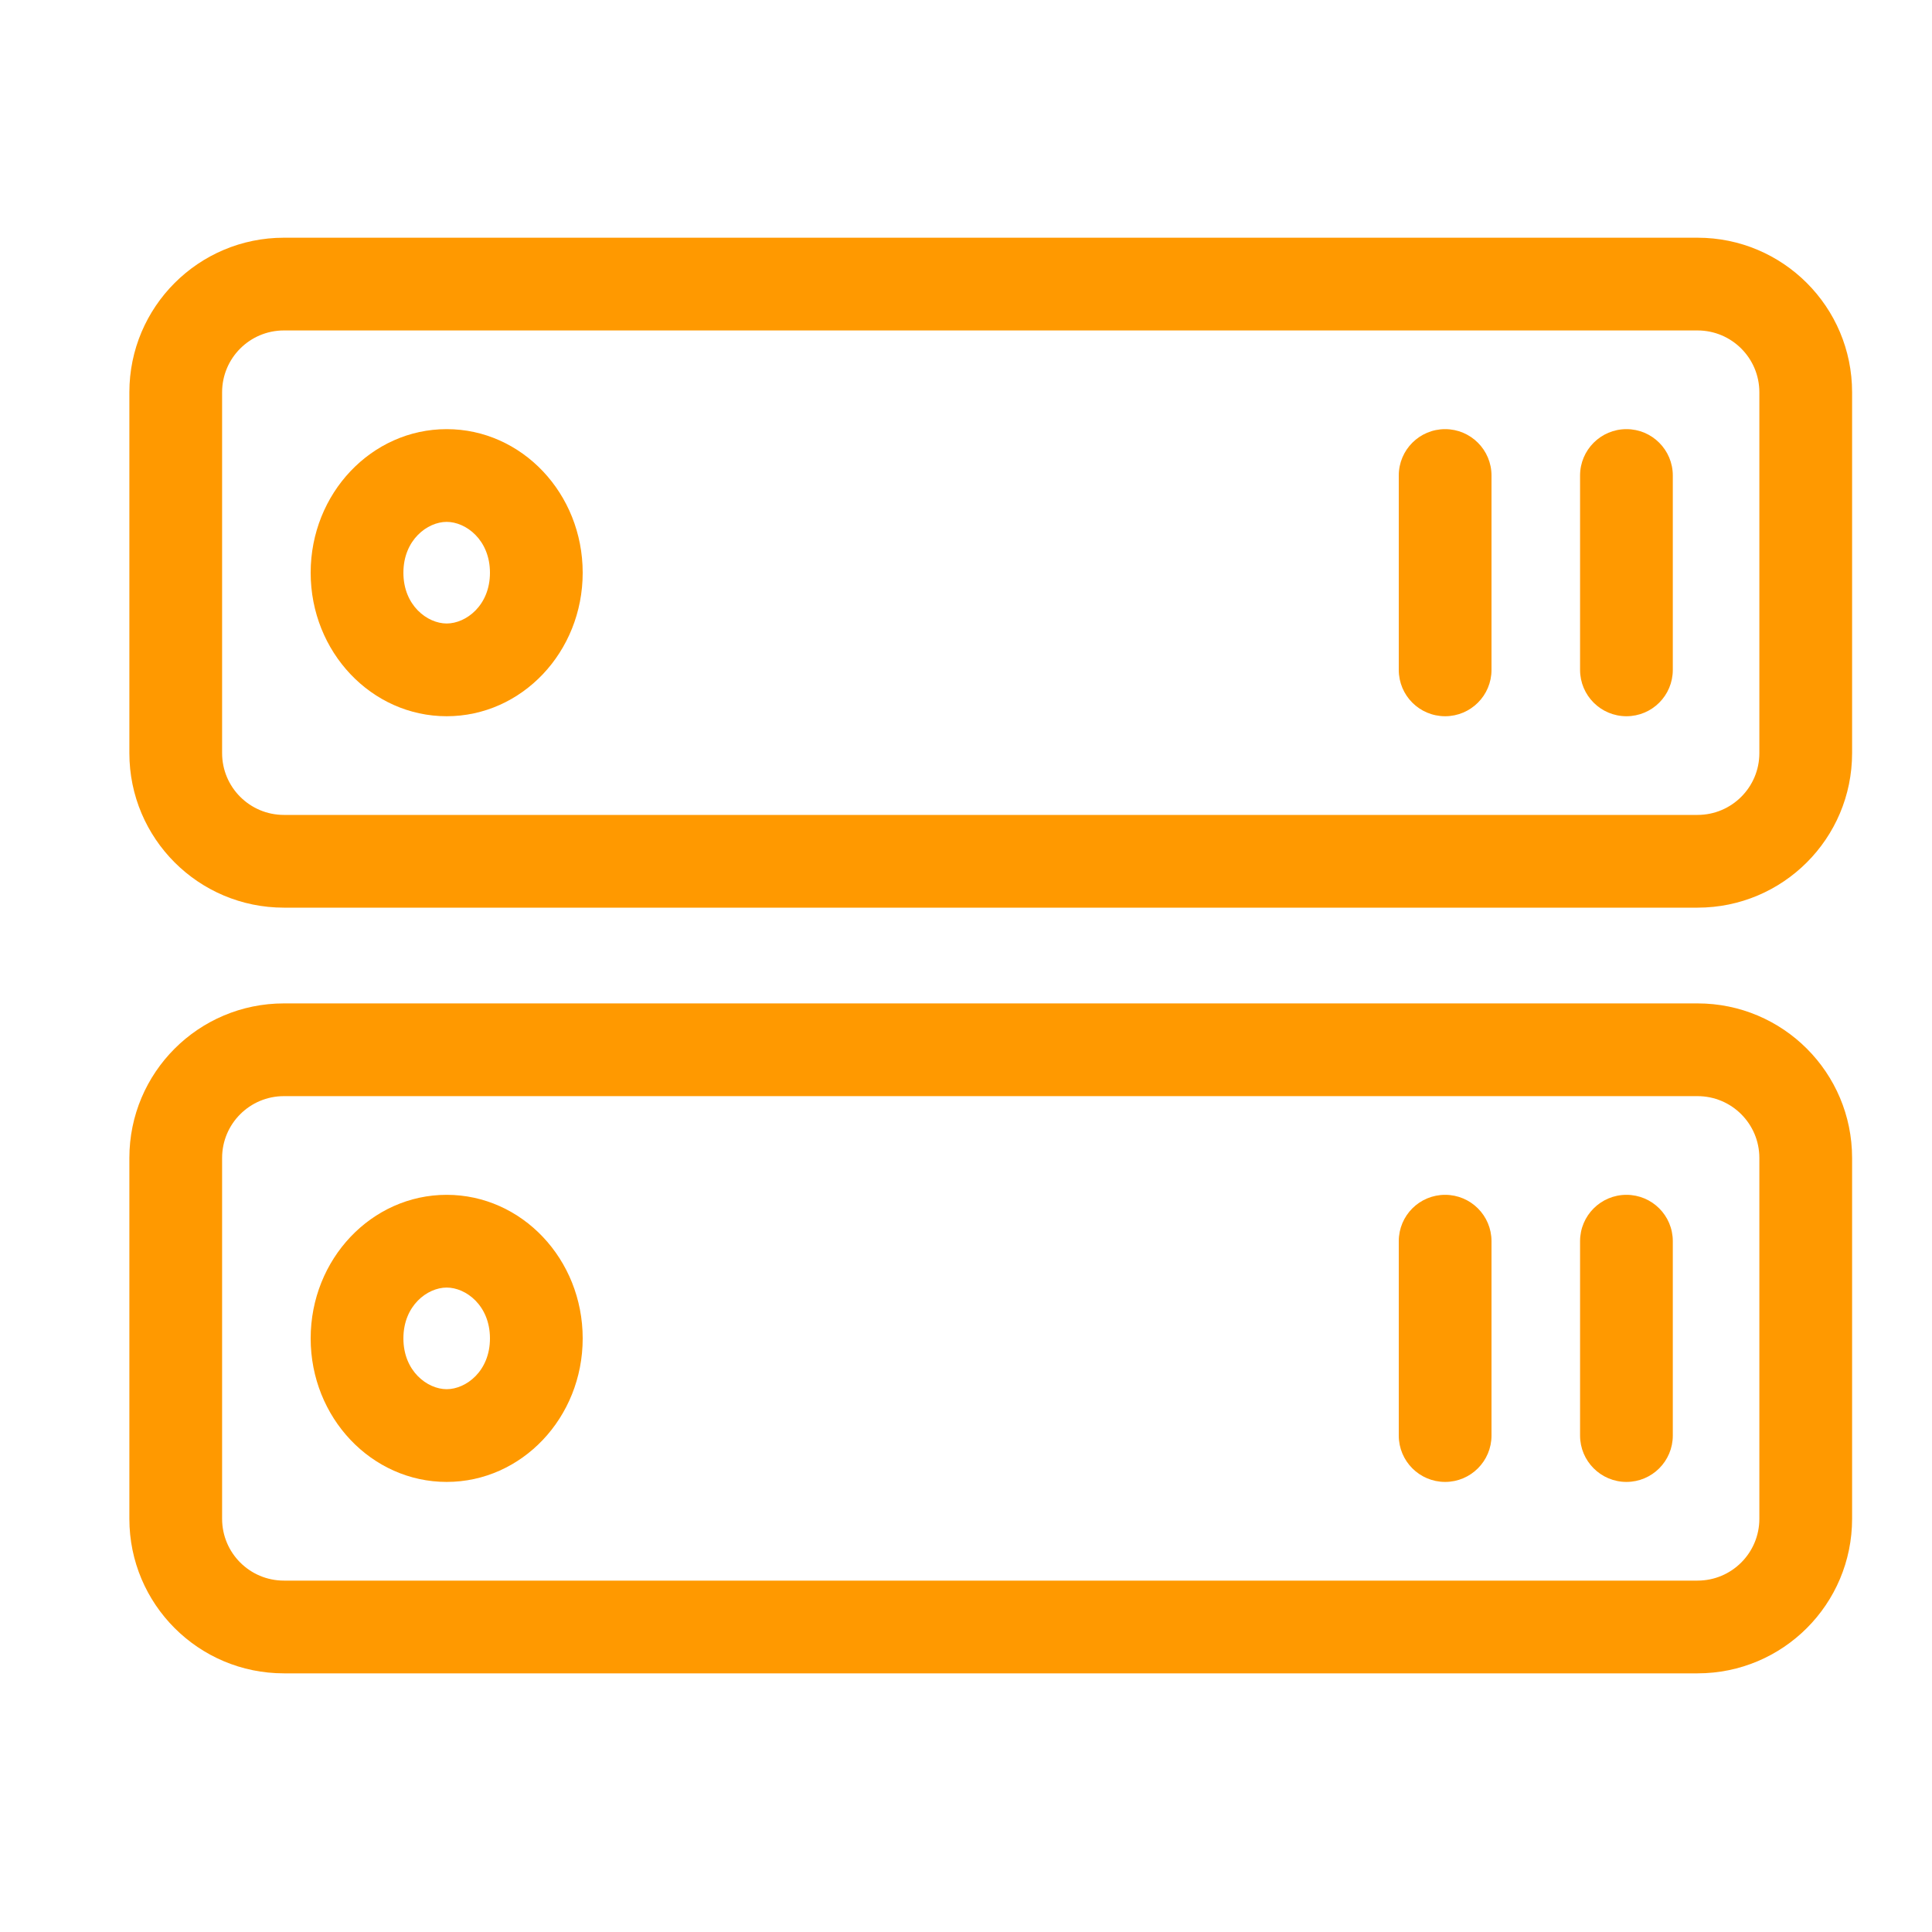
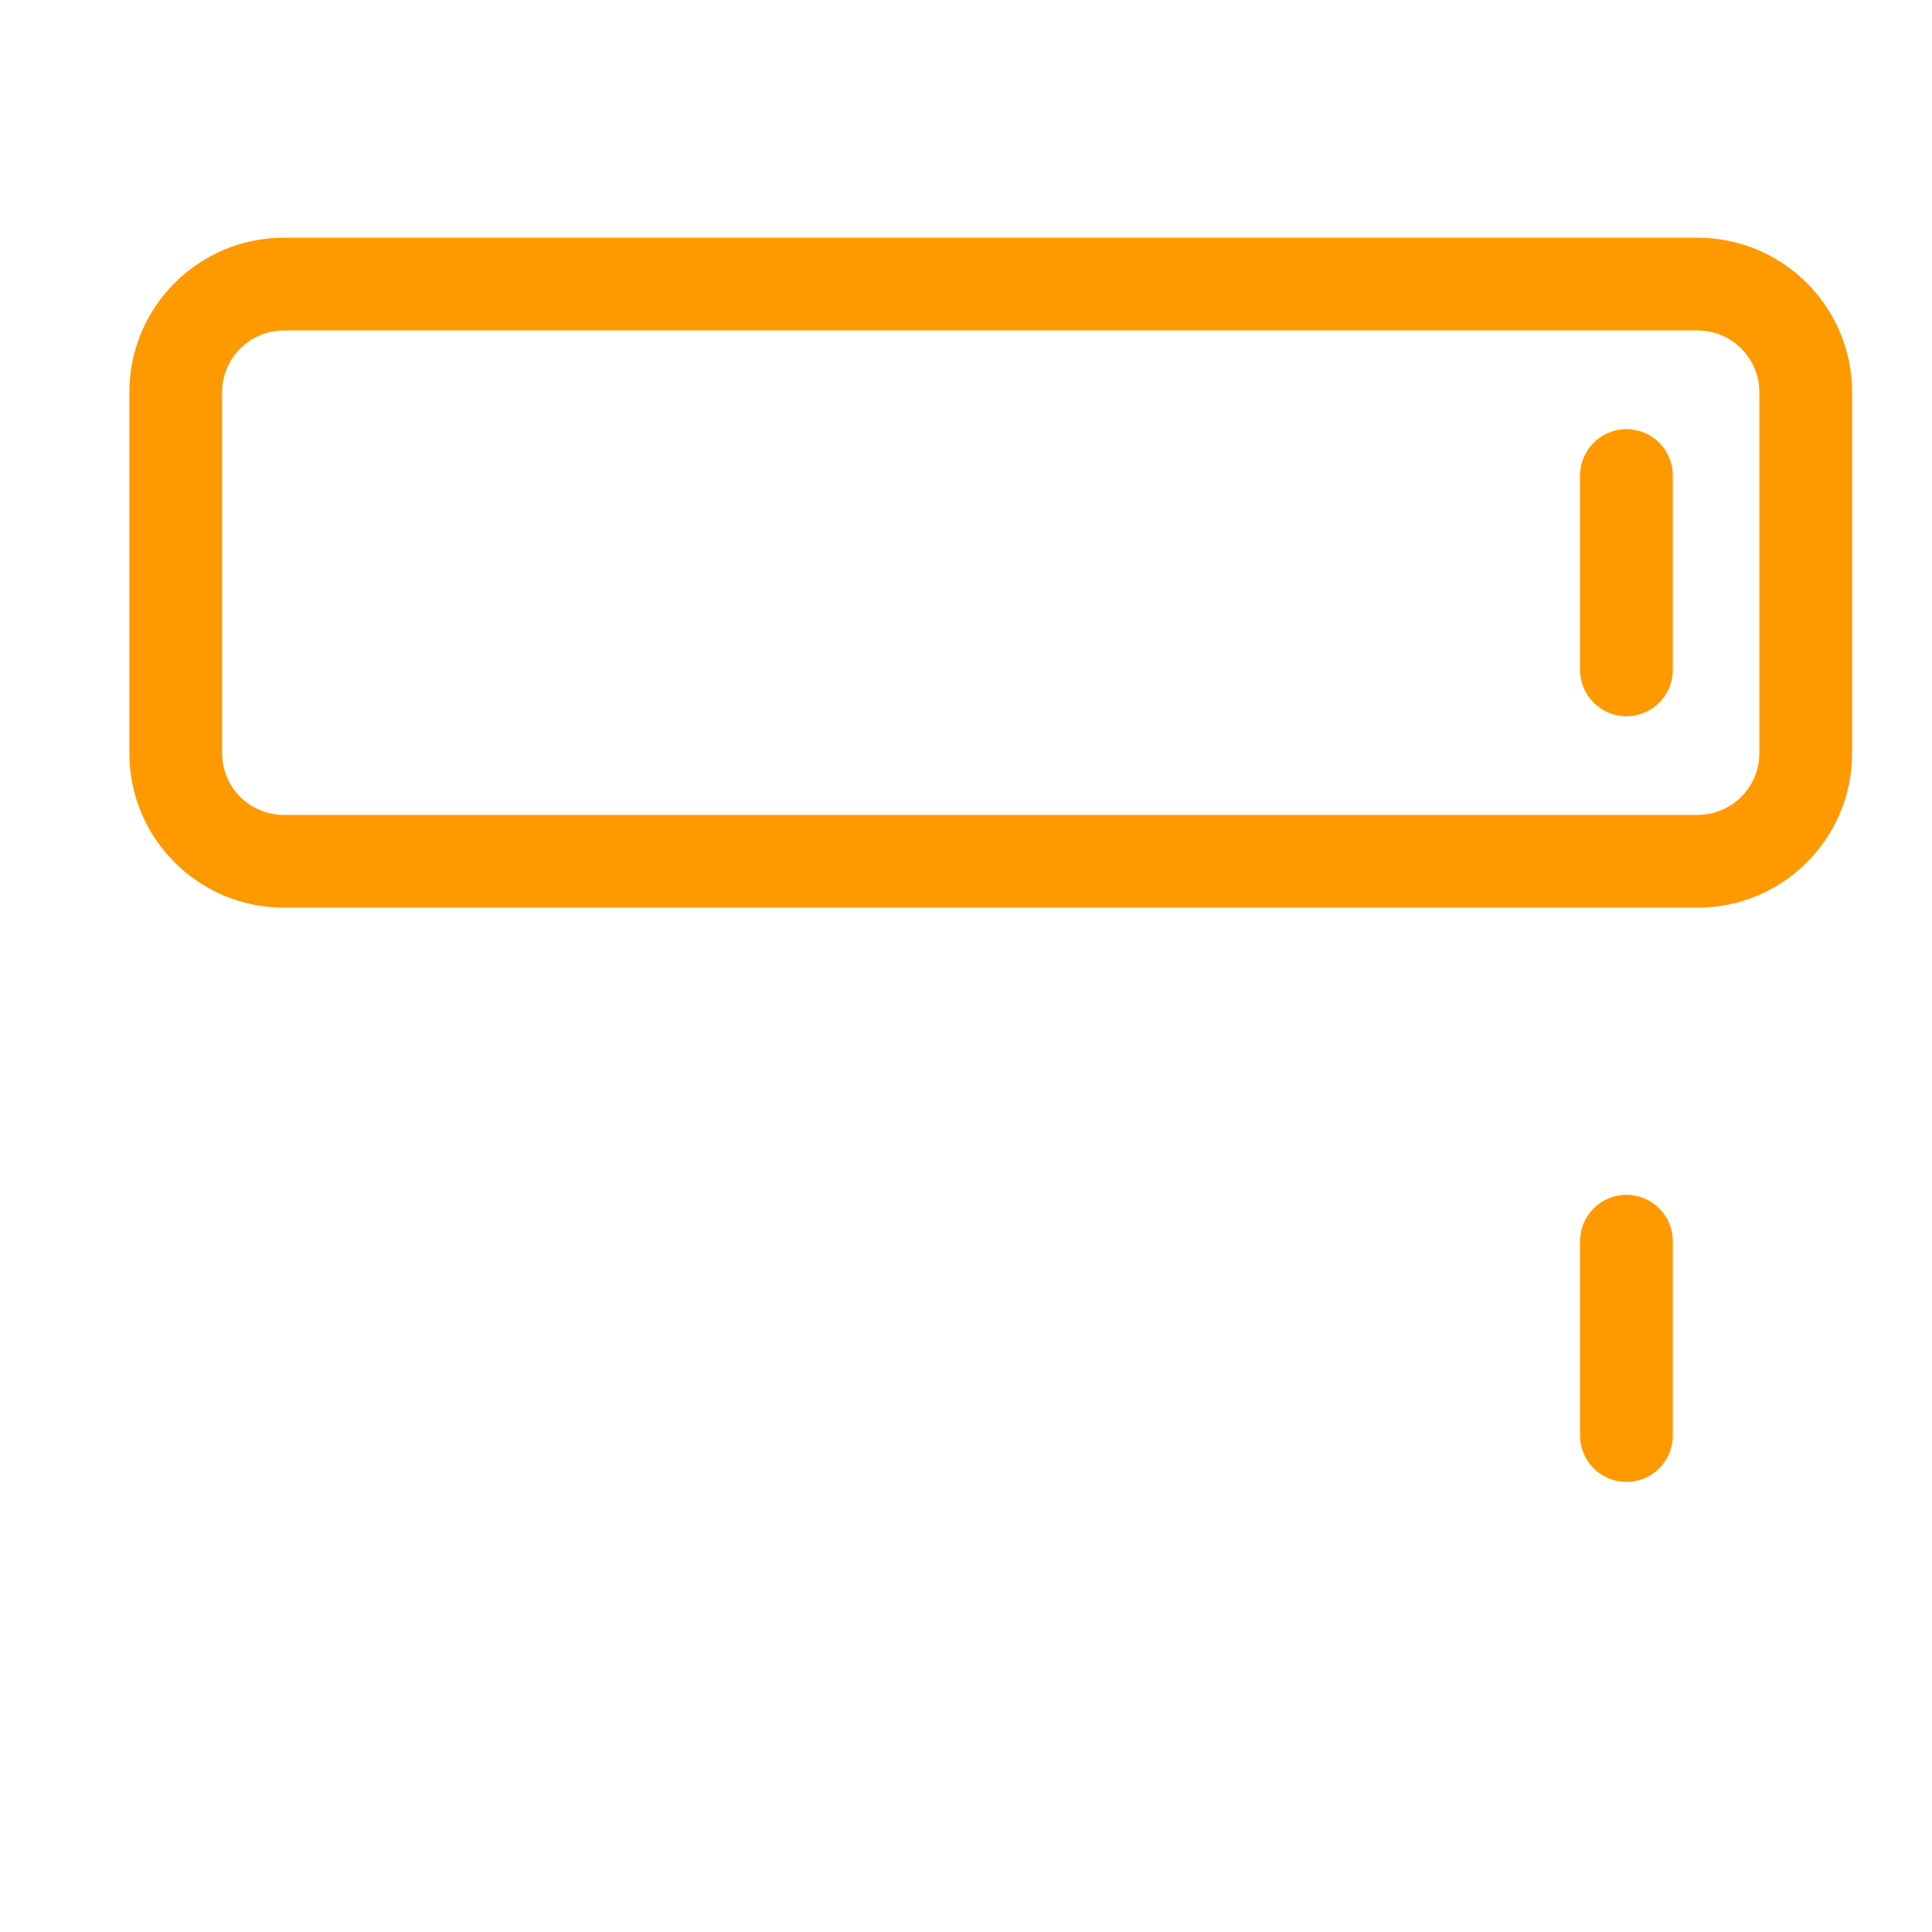
<svg xmlns="http://www.w3.org/2000/svg" width="25" height="25" viewBox="0 0 25 25" fill="none">
  <path fill-rule="evenodd" clip-rule="evenodd" d="M21.966 4.276H3.674C3.232 4.276 2.874 4.634 2.874 5.076V9.745C2.874 10.187 3.232 10.545 3.674 10.545H21.966C22.408 10.545 22.766 10.187 22.766 9.745V5.076C22.766 4.634 22.408 4.276 21.966 4.276ZM3.674 3.076C2.569 3.076 1.674 3.972 1.674 5.076V9.745C1.674 10.85 2.569 11.745 3.674 11.745H21.966C23.071 11.745 23.966 10.85 23.966 9.745V5.076C23.966 3.972 23.071 3.076 21.966 3.076H3.674Z" fill="#FF9900" />
-   <path fill-rule="evenodd" clip-rule="evenodd" d="M21.966 14.184H3.674C3.232 14.184 2.874 14.542 2.874 14.984V19.653C2.874 20.095 3.232 20.453 3.674 20.453H21.966C22.408 20.453 22.766 20.095 22.766 19.653V14.984C22.766 14.542 22.408 14.184 21.966 14.184ZM3.674 12.984C2.569 12.984 1.674 13.879 1.674 14.984V19.653C1.674 20.758 2.569 21.653 3.674 21.653H21.966C23.071 21.653 23.966 20.758 23.966 19.653V14.984C23.966 13.879 23.071 12.984 21.966 12.984H3.674Z" fill="#FF9900" />
  <path fill-rule="evenodd" clip-rule="evenodd" d="M21.046 5.553C21.378 5.553 21.646 5.822 21.646 6.153V8.668C21.646 9 21.378 9.268 21.046 9.268C20.715 9.268 20.446 9 20.446 8.668V6.153C20.446 5.822 20.715 5.553 21.046 5.553Z" fill="#FF9900" />
  <path fill-rule="evenodd" clip-rule="evenodd" d="M21.046 15.461C21.378 15.461 21.646 15.729 21.646 16.061V18.576C21.646 18.907 21.378 19.176 21.046 19.176C20.715 19.176 20.446 18.907 20.446 18.576V16.061C20.446 15.729 20.715 15.461 21.046 15.461Z" fill="#FF9900" />
-   <path fill-rule="evenodd" clip-rule="evenodd" d="M18.7 5.553C19.031 5.553 19.3 5.822 19.3 6.153V8.668C19.3 9 19.031 9.268 18.7 9.268C18.368 9.268 18.1 9 18.1 8.668V6.153C18.1 5.822 18.368 5.553 18.7 5.553Z" fill="#FF9900" />
-   <path fill-rule="evenodd" clip-rule="evenodd" d="M18.7 15.461C19.031 15.461 19.3 15.729 19.3 16.061V18.576C19.3 18.907 19.031 19.176 18.7 19.176C18.368 19.176 18.1 18.907 18.1 18.576V16.061C18.1 15.729 18.368 15.461 18.7 15.461Z" fill="#FF9900" />
-   <path fill-rule="evenodd" clip-rule="evenodd" d="M5.78 8.068C6.029 8.068 6.34 7.836 6.34 7.411C6.34 6.986 6.029 6.753 5.78 6.753C5.531 6.753 5.22 6.986 5.22 7.411C5.22 7.836 5.531 8.068 5.78 8.068ZM5.78 9.268C6.752 9.268 7.54 8.437 7.54 7.411C7.54 6.385 6.752 5.553 5.78 5.553C4.808 5.553 4.02 6.385 4.02 7.411C4.02 8.437 4.808 9.268 5.78 9.268Z" fill="#FF9900" />
-   <path fill-rule="evenodd" clip-rule="evenodd" d="M5.78 17.976C6.029 17.976 6.34 17.744 6.34 17.319C6.34 16.893 6.029 16.661 5.78 16.661C5.531 16.661 5.22 16.893 5.22 17.319C5.22 17.744 5.531 17.976 5.78 17.976ZM5.78 19.176C6.752 19.176 7.54 18.344 7.54 17.319C7.54 16.293 6.752 15.461 5.78 15.461C4.808 15.461 4.02 16.293 4.02 17.319C4.02 18.344 4.808 19.176 5.78 19.176Z" fill="#FF9900" />
</svg>